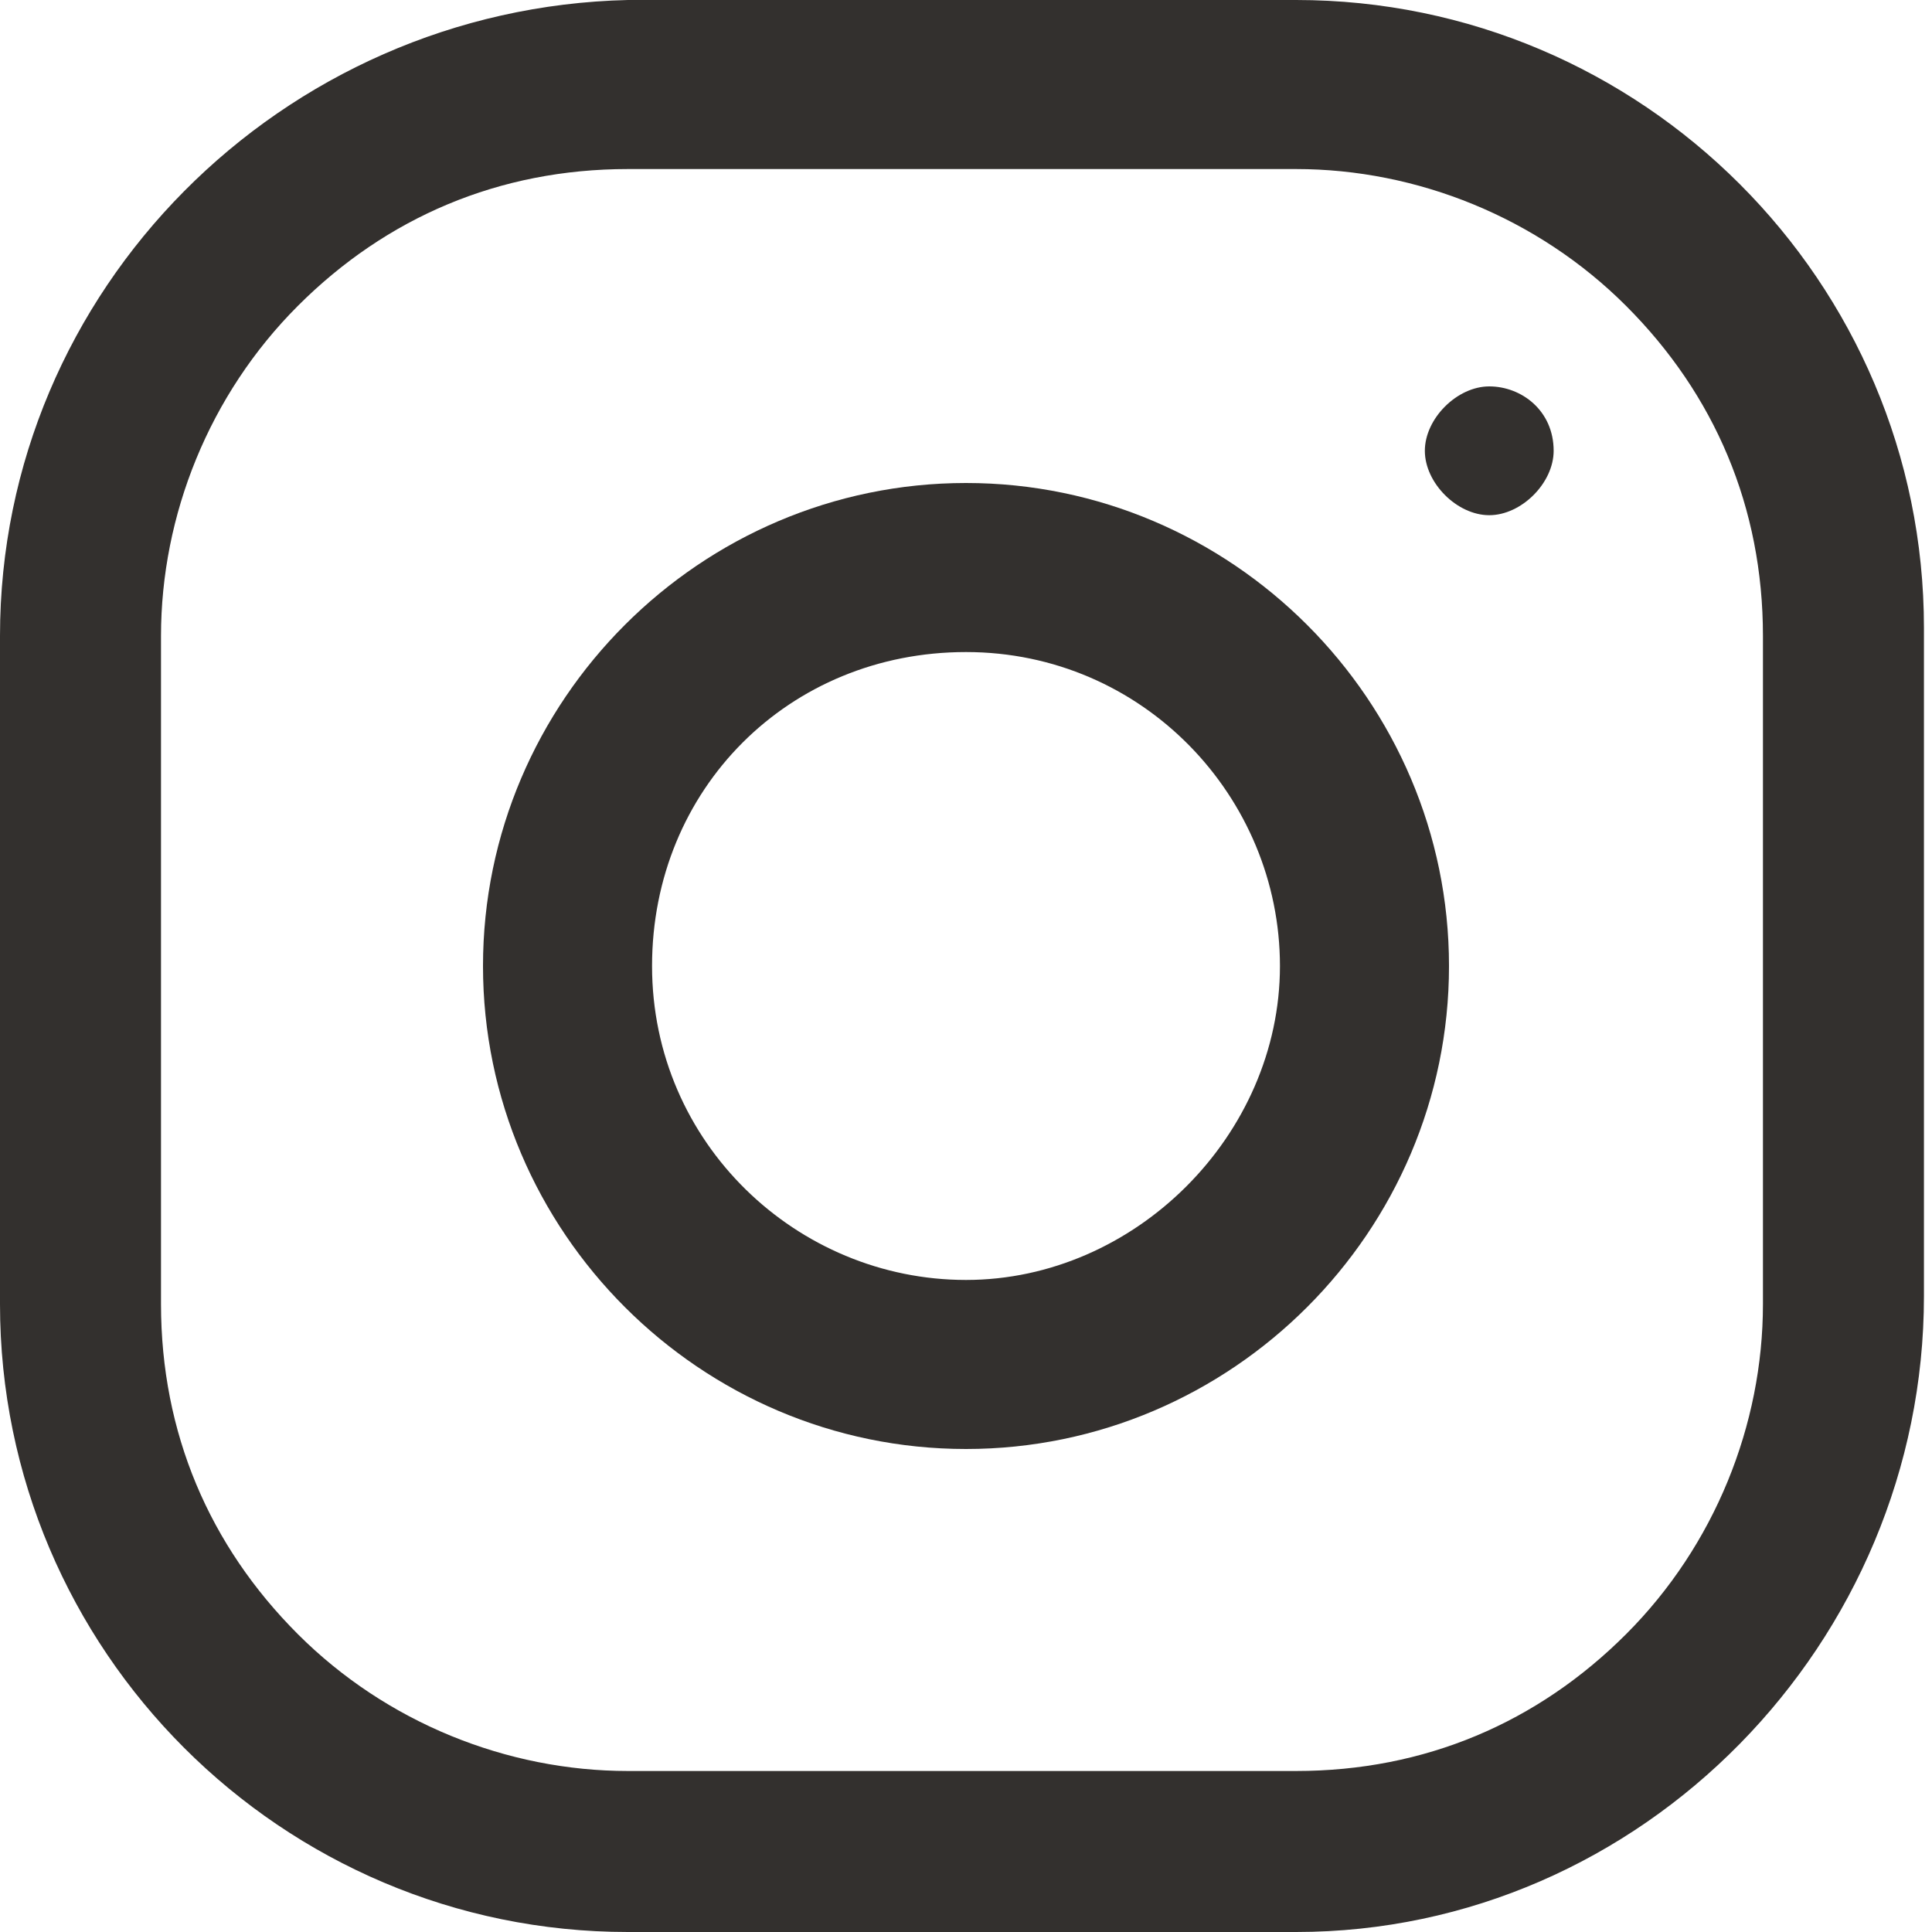
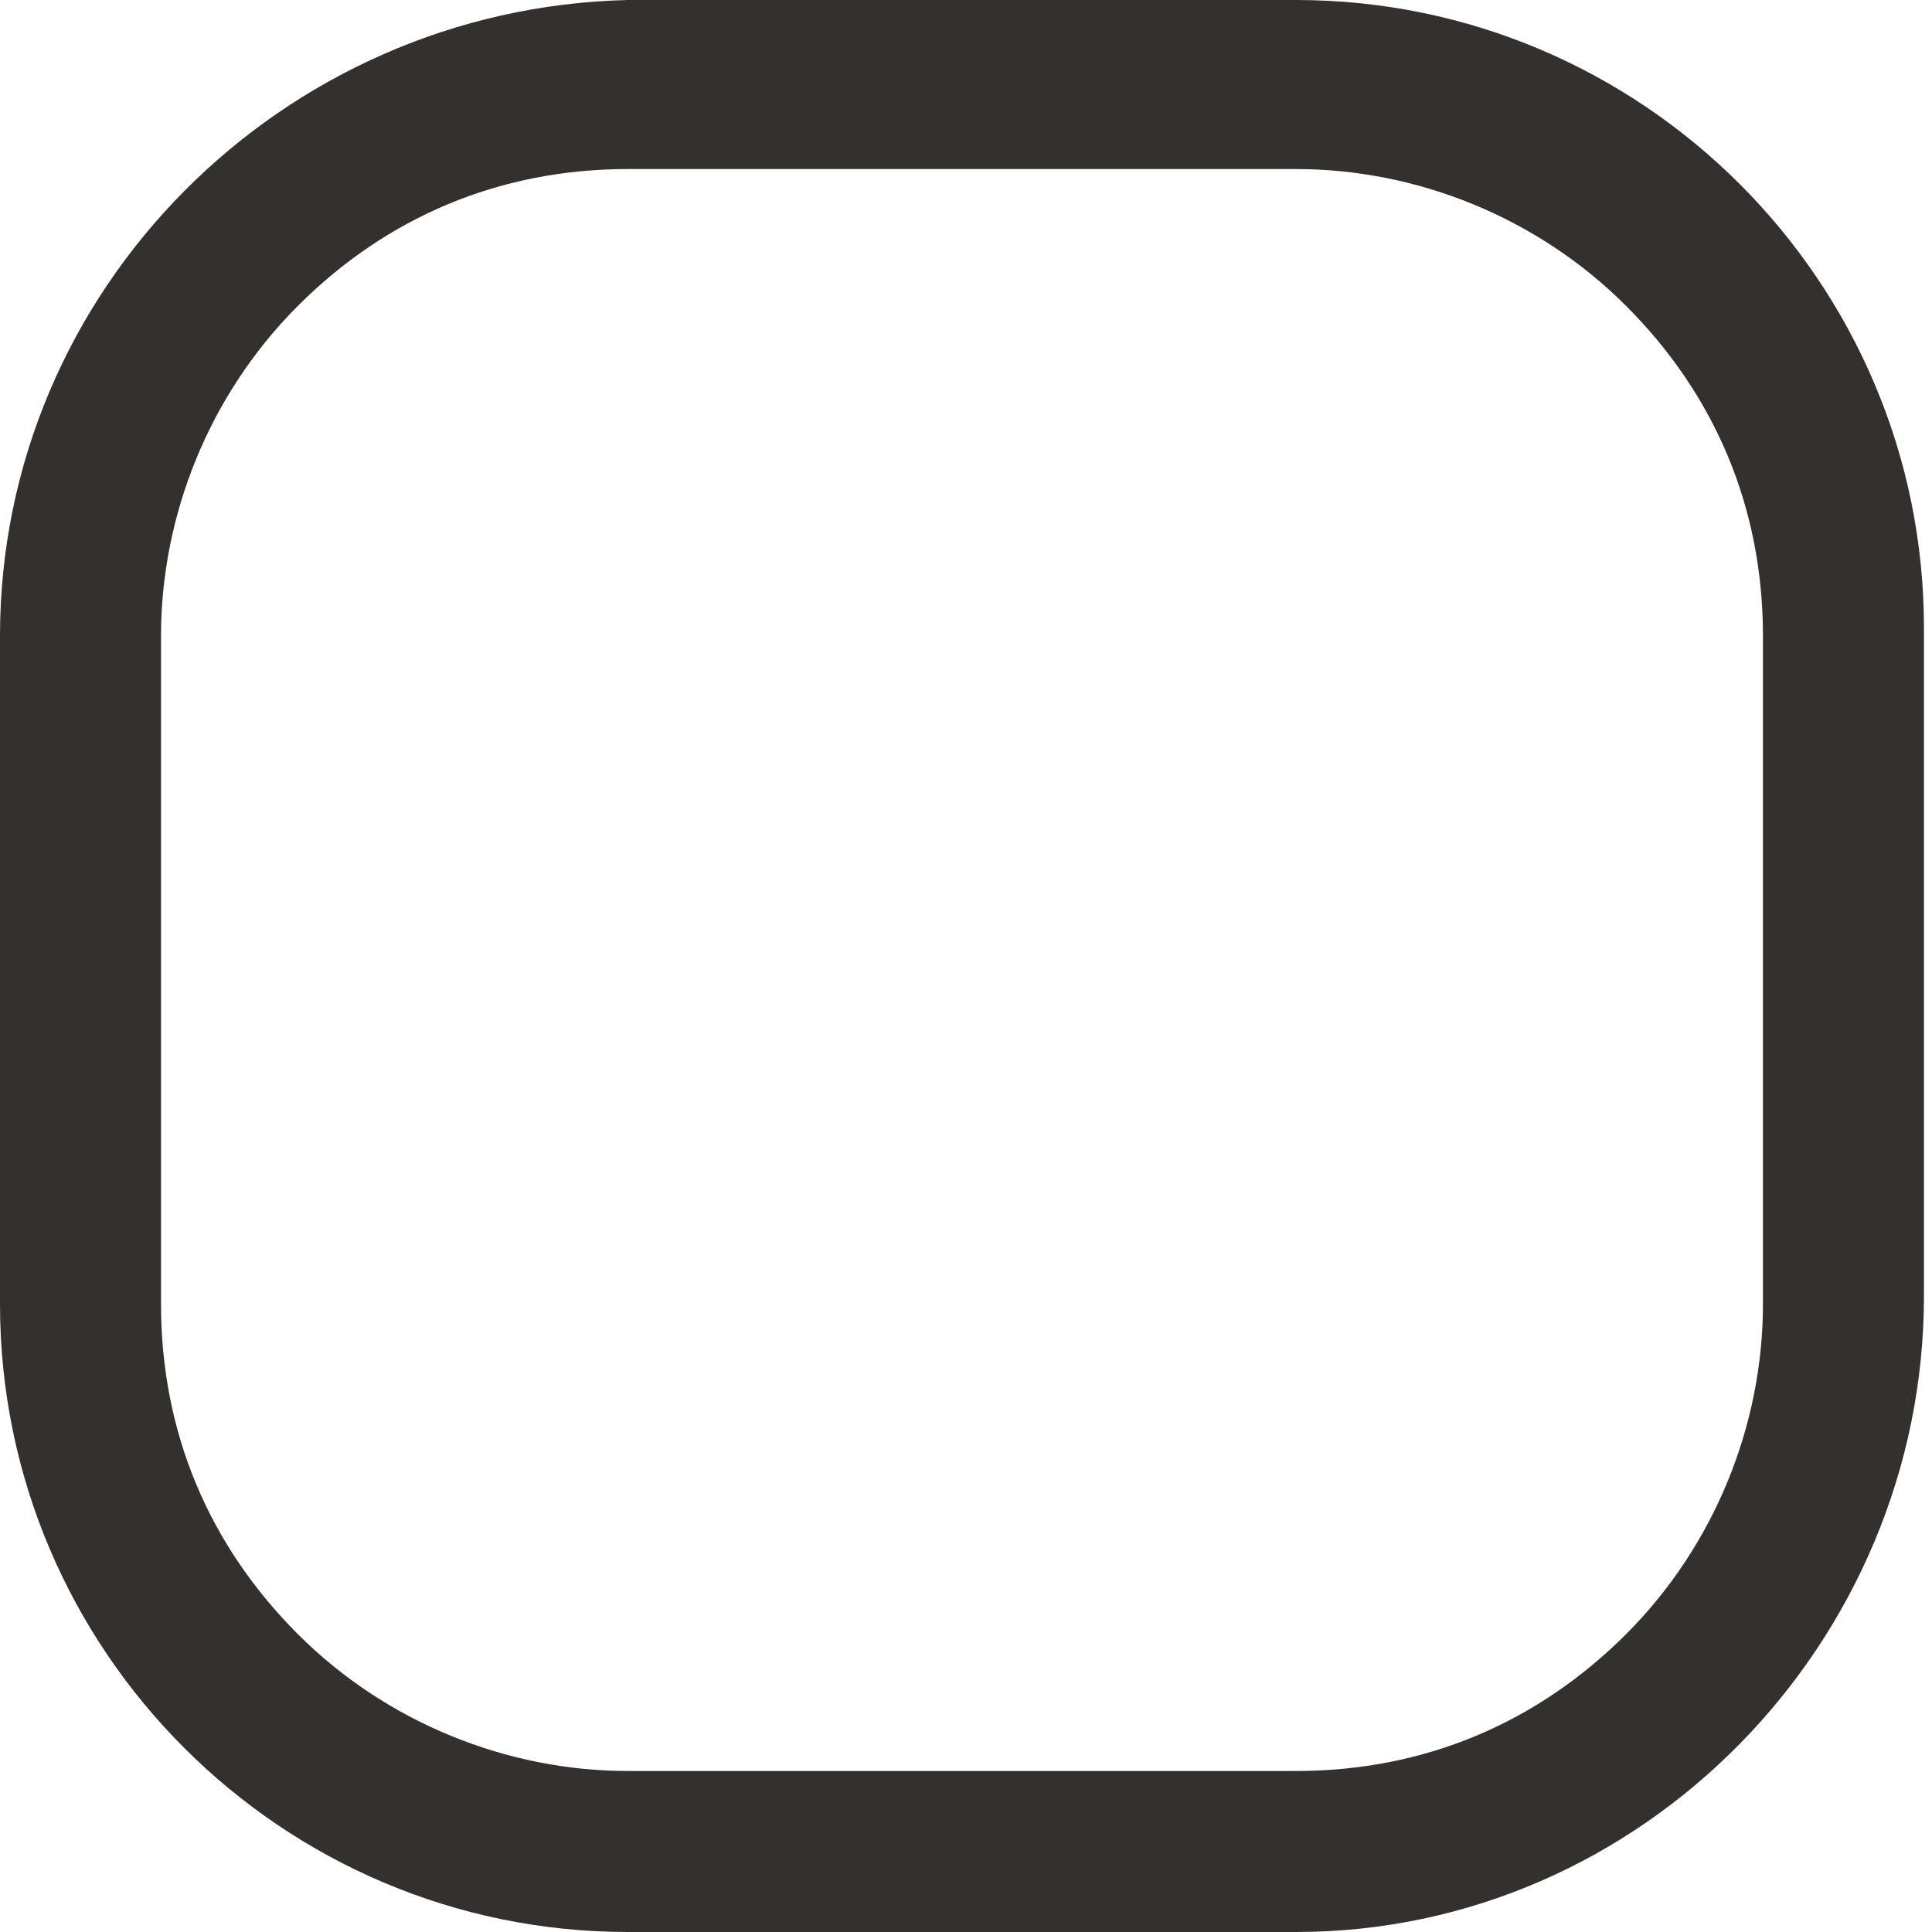
<svg xmlns="http://www.w3.org/2000/svg" width="24" height="24" viewBox="0 0 24 24">
  <g fill="#33302e">
    <path d="m16.1 2.1c1.5 0 3 .6 4.1 1.7s1.7 2.5 1.7 4.1v8.3c0 1.5-.6 3-1.7 4.1s-2.5 1.7-4.1 1.7h-8.3c-1.5 0-3-.6-4.1-1.7s-1.7-2.5-1.7-4.1v-8.3c0-1.5.6-3 1.7-4.1s2.5-1.7 4.1-1.7zm0-2.1h-8.3c-4.3.1-7.8 3.6-7.8 7.9v8.3c0 4.3 3.5 7.8 7.8 7.8h8.3c4.3 0 7.8-3.6 7.8-7.9v-8.3c0-4.3-3.5-7.8-7.8-7.8z" />
-     <path d="m12 8.1c2.2 0 3.9 1.8 3.9 3.9s-1.8 3.9-3.9 3.9-3.9-1.7-3.9-3.9 1.7-3.9 3.9-3.9m0-2.1c-3.3 0-6 2.7-6 6s2.7 6 6 6 6-2.7 6-6-2.7-6-6-6z" />
-     <path d="m18.5 4.8c-.4 0-.8.4-.8.8s.4.8.8.8.8-.4.8-.8c0-.5-.4-.8-.8-.8z" />
  </g>
</svg>